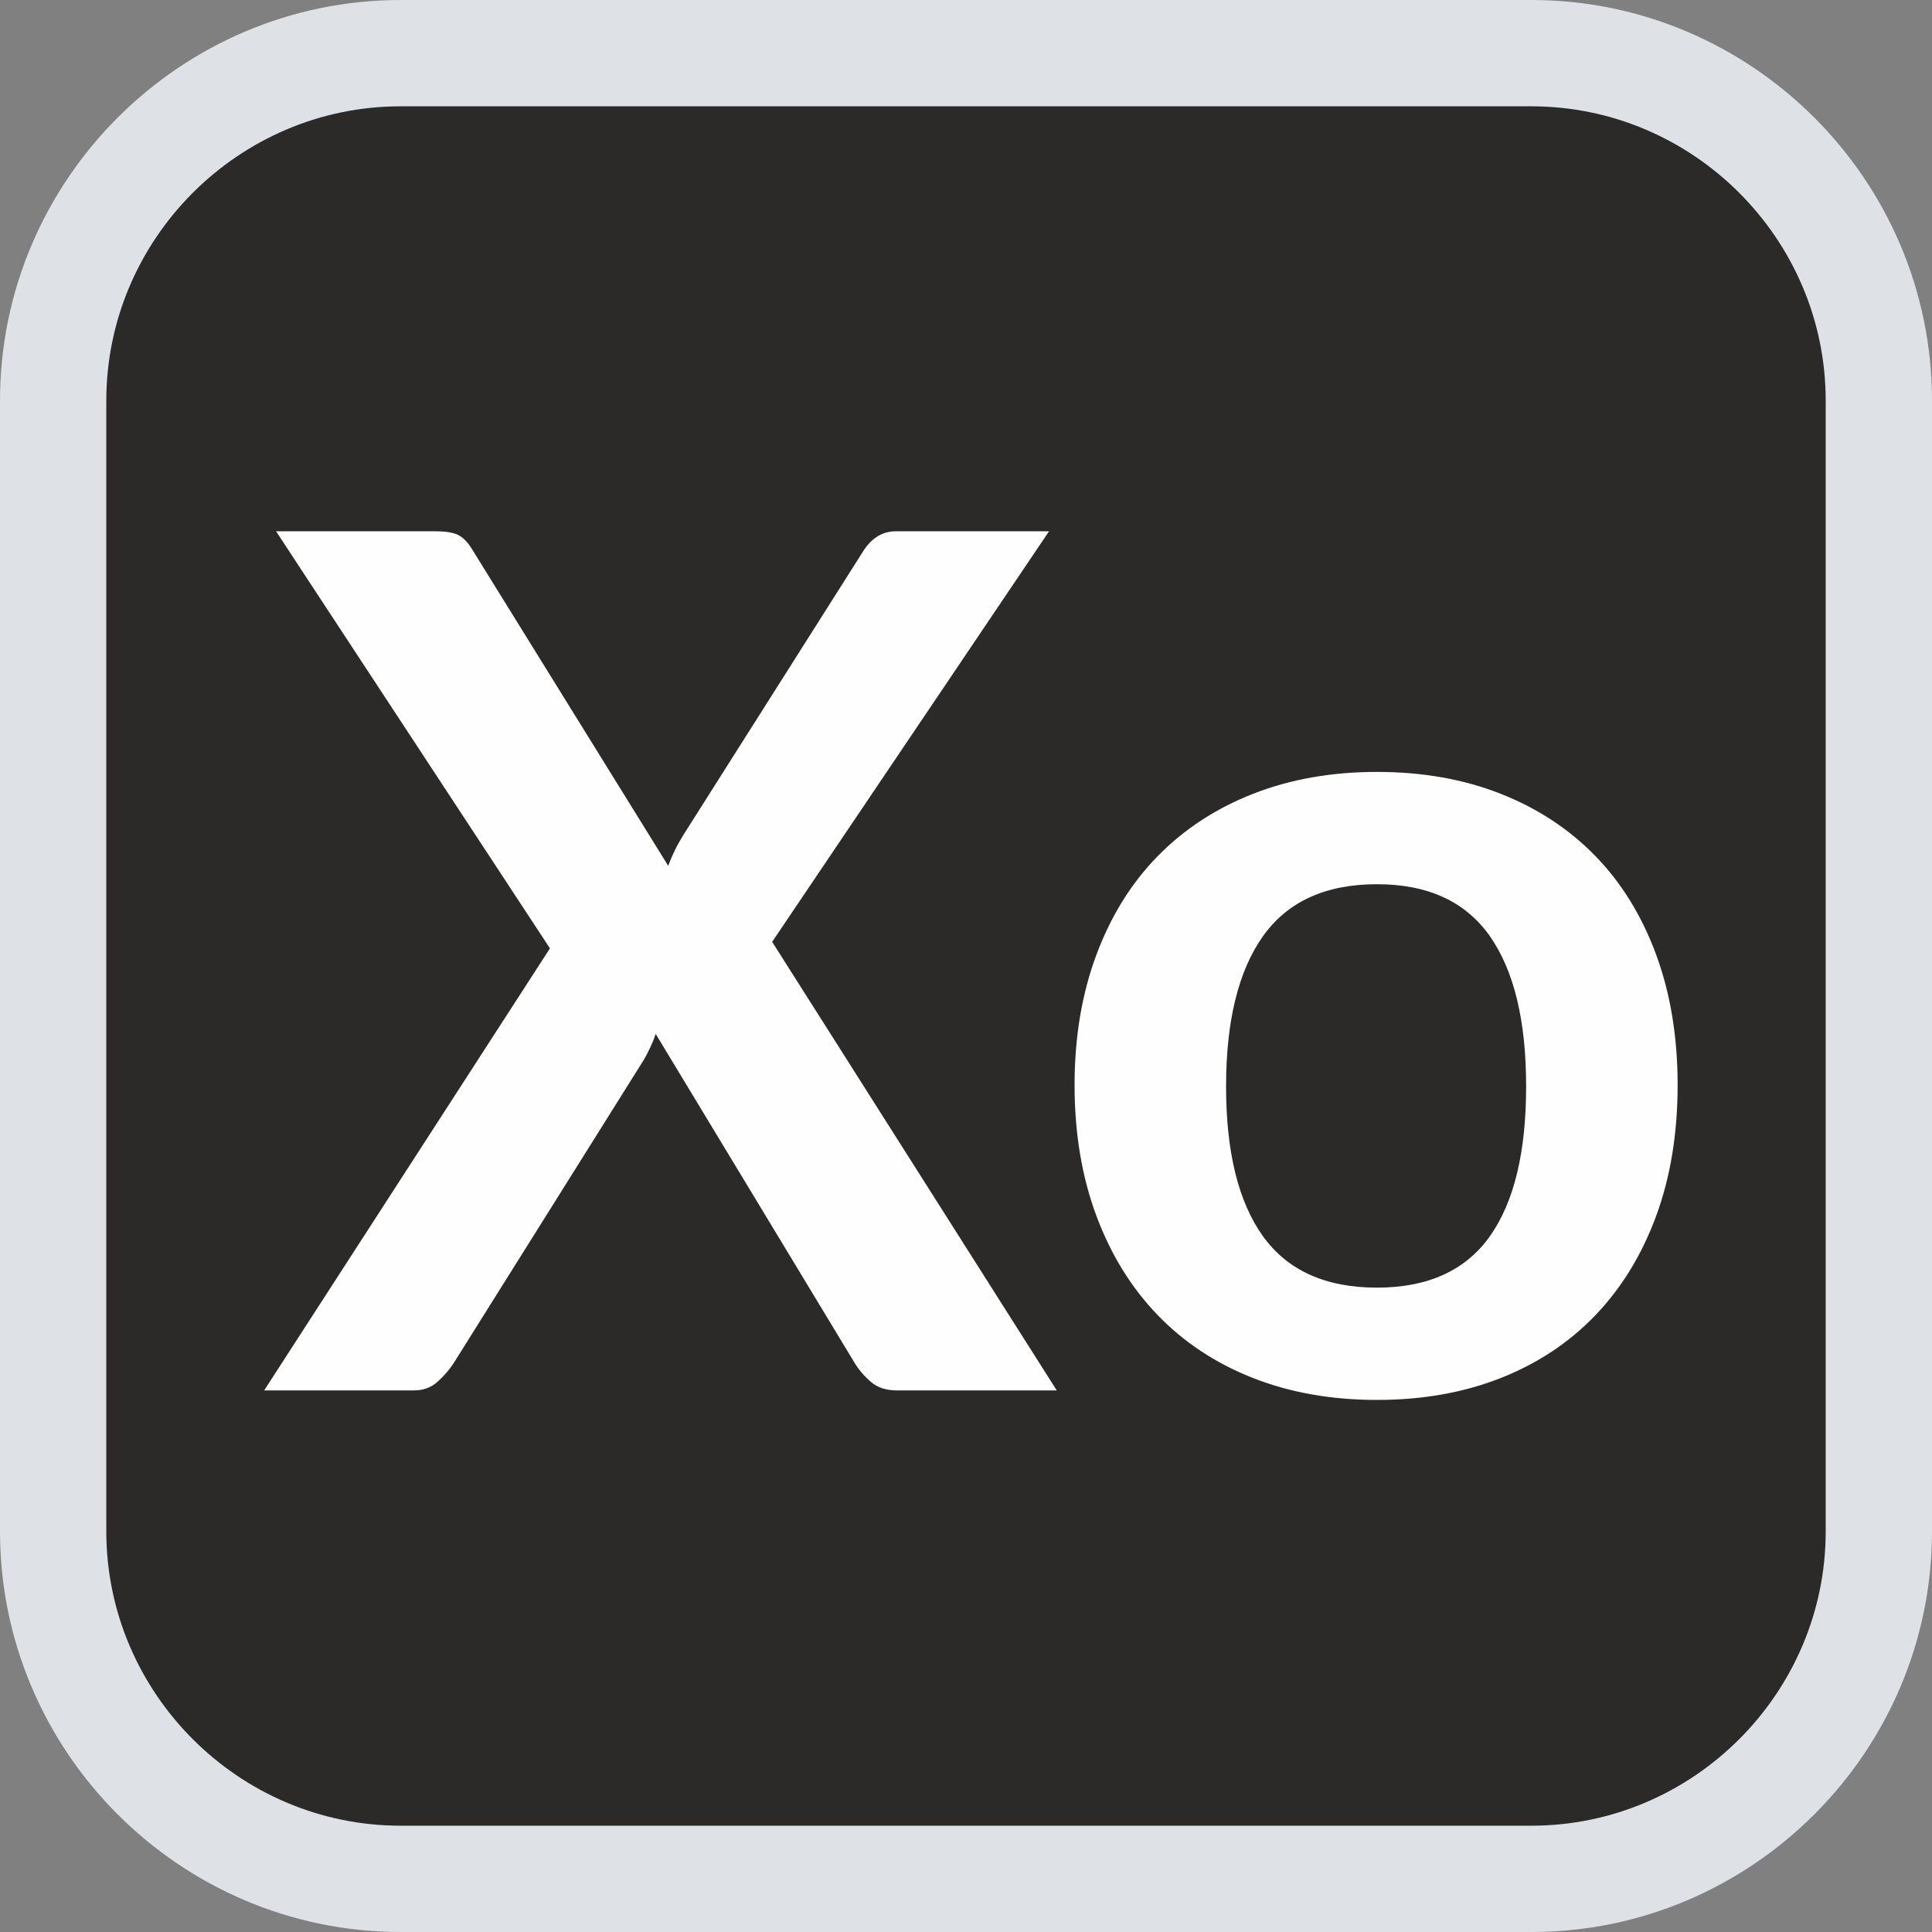
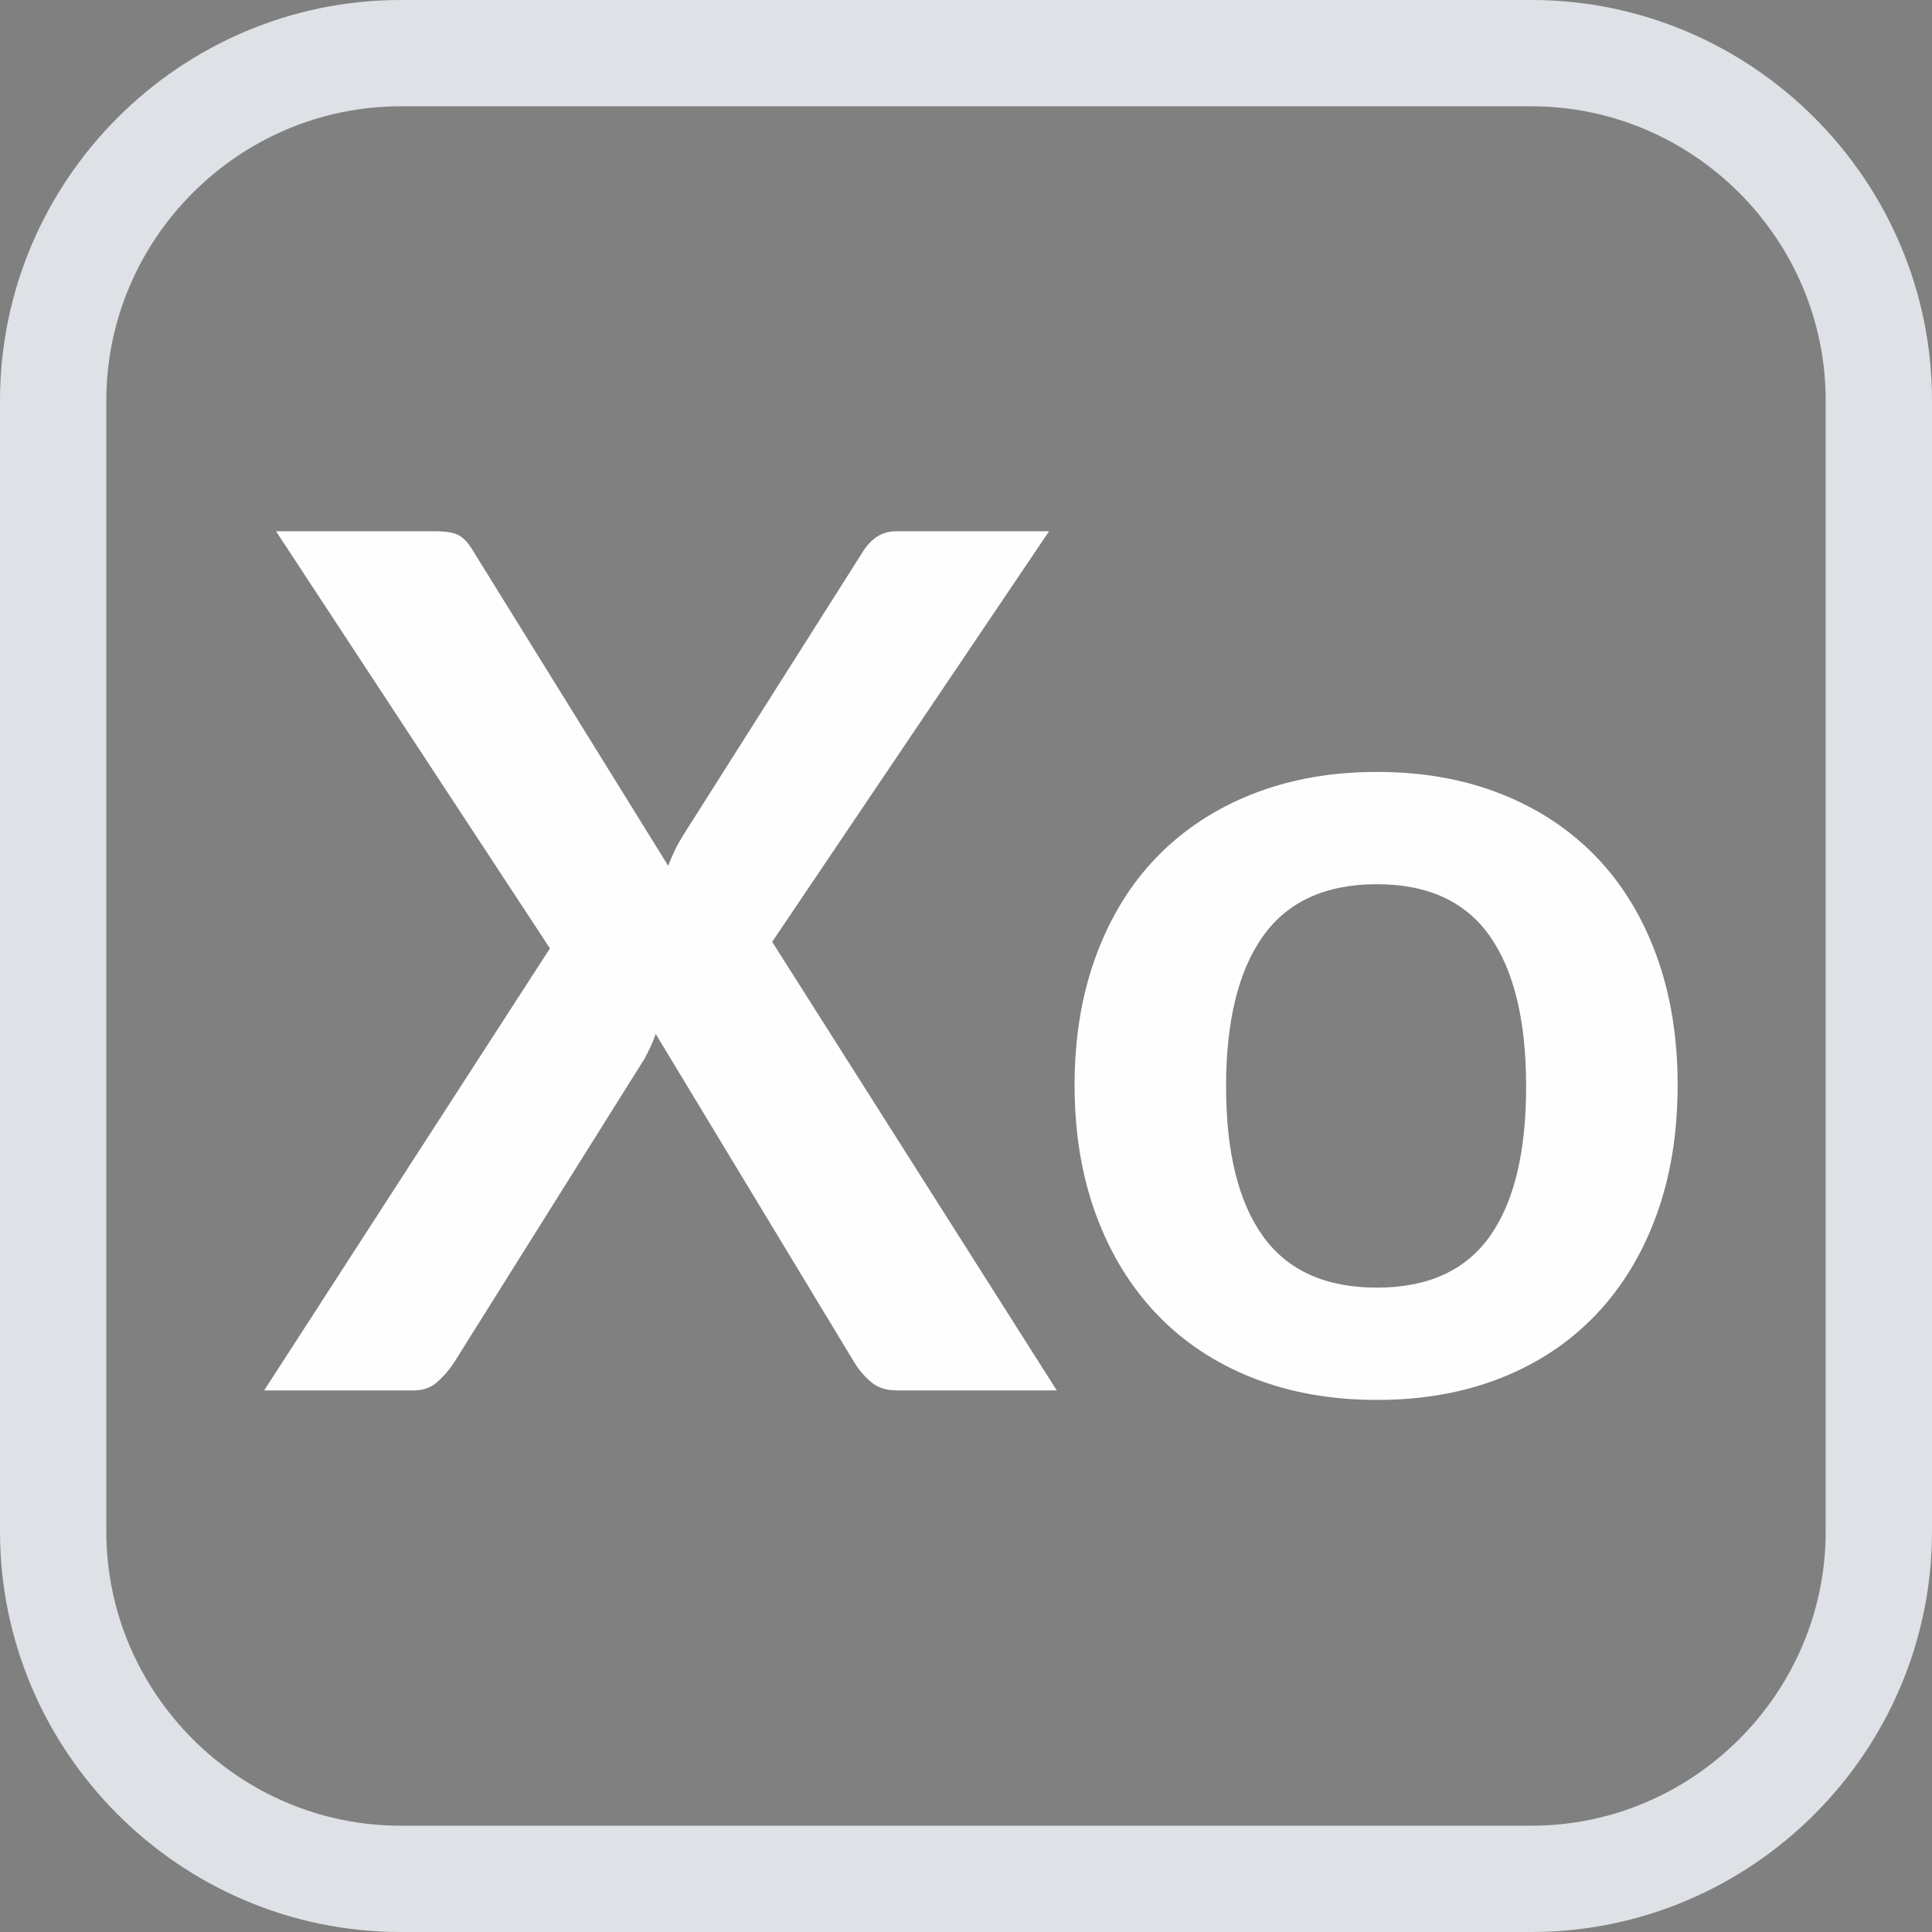
<svg xmlns="http://www.w3.org/2000/svg" xml:space="preserve" width="100%" height="100%" version="1.1" style="shape-rendering:geometricPrecision; text-rendering:geometricPrecision; image-rendering:optimizeQuality; fill-rule:evenodd; clip-rule:evenodd" viewBox="0 0 1959.11 1959.11">
  <rect x="0" y="0" width="1959.11" height="1959.11" fill="#808080" stroke="none" />
  <defs>
    <style type="text/css">
   
    .fil0 {fill:#2B2A29}
    .fil2 {fill:#FEFEFE;fill-rule:nonzero}
    .fil1 {fill:#DEE1E6;fill-rule:nonzero}
   
  </style>
  </defs>
  <g id="Layer_x0020_1">
-     <path class="fil0" d="M406.25 53.9l1146.62 0c193.79,0 352.34,158.54 352.34,352.34l0 1146.63c0,193.79 -158.55,352.34 -352.34,352.34l-1146.62 0c-193.81,0 -352.35,-158.55 -352.35,-352.34l0 -1146.63c0,-193.8 158.54,-352.34 352.35,-352.34z" />
    <path class="fil1" d="M406.25 0l1146.62 0c111.77,0 213.34,45.69 286.95,119.29 73.6,73.61 119.29,175.18 119.29,286.95l0 1146.63c0,111.77 -45.69,213.34 -119.29,286.95 -73.61,73.6 -175.18,119.29 -286.95,119.29l-1146.62 0c-111.77,0 -213.35,-45.69 -286.95,-119.29 -73.61,-73.61 -119.3,-175.18 -119.3,-286.95l0 -1146.63c0,-111.77 45.69,-213.34 119.3,-286.95 73.6,-73.6 175.18,-119.29 286.95,-119.29zm1146.62 107.8l-1146.62 0c-82.02,0 -156.62,33.59 -210.74,87.71 -54.12,54.11 -87.71,128.72 -87.71,210.73l0 1146.63c0,82.01 33.59,156.62 87.71,210.73 54.11,54.12 128.72,87.72 210.74,87.72l1146.62 0c82.02,0 156.62,-33.6 210.73,-87.72 54.13,-54.11 87.72,-128.72 87.72,-210.73l0 -1146.63c0,-82.01 -33.59,-156.61 -87.72,-210.73 -54.11,-54.12 -128.71,-87.71 -210.73,-87.71z" />
    <path class="fil2" d="M557.66 961.68l-277.74 -422.94 161.46 0c11.25,0 19.48,1.41 24.5,4.42 5.03,3.01 9.44,8.04 13.46,14.86l198.22 319.92c2,-5.22 4.21,-10.44 6.62,-15.46 2.41,-5.02 5.22,-10.04 8.44,-15.27l181.34 -286.17c8.84,-14.87 20.29,-22.3 34.35,-22.3l155.44 0 -280.76 416.32 288.59 454.87 -162.07 0c-10.84,0 -19.48,-2.81 -26.11,-8.43 -6.62,-5.63 -12.25,-12.05 -16.67,-19.28l-201.83 -333.78c-1.6,4.82 -3.41,9.24 -5.42,13.46 -2.01,4.21 -4.01,8.23 -6.02,11.85l-193.4 308.47c-4.42,6.82 -9.84,13.05 -16.27,18.87 -6.42,5.83 -14.46,8.84 -24.1,8.84l-151.82 0 289.79 -448.25zm838.65 -178.93c46.19,0 88.17,7.43 125.72,22.29 37.56,14.86 69.49,35.95 96,63.26 26.51,27.31 46.99,60.65 61.45,100.01 14.46,39.36 21.69,83.35 21.69,131.95 0,49 -7.23,93.18 -21.69,132.54 -14.46,39.36 -34.94,72.9 -61.45,100.62 -26.51,27.71 -58.44,49 -96,63.86 -37.55,14.86 -79.53,22.29 -125.72,22.29 -46.19,0 -88.16,-7.43 -125.91,-22.29 -37.76,-14.86 -69.89,-36.15 -96.6,-63.86 -26.71,-27.72 -47.4,-61.26 -62.06,-100.62 -14.66,-39.36 -22.09,-83.54 -22.09,-132.54 0,-48.6 7.43,-92.59 22.09,-131.95 14.66,-39.36 35.35,-72.7 62.06,-100.01 26.71,-27.31 58.84,-48.4 96.6,-63.26 37.75,-14.86 79.72,-22.29 125.91,-22.29zm0 522.95c51.42,0 89.57,-17.27 114.27,-51.81 24.71,-34.75 36.96,-85.35 36.96,-152.23 0,-66.67 -12.25,-117.48 -36.96,-152.63 -24.7,-34.94 -62.85,-52.41 -114.27,-52.41 -52.21,0 -90.77,17.67 -115.67,52.81 -24.91,35.15 -37.36,85.96 -37.36,152.23 0,66.47 12.45,117.08 37.36,151.83 24.9,34.74 63.46,52.21 115.67,52.21z" />
  </g>
</svg>